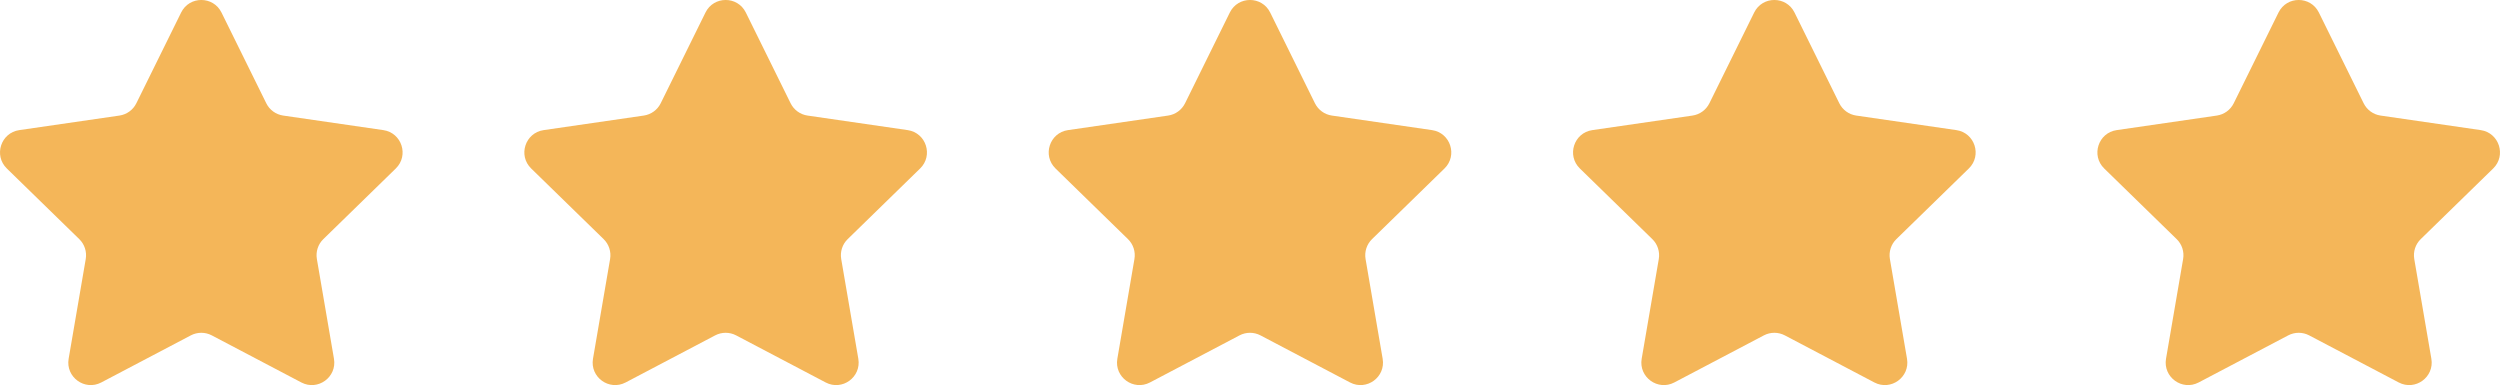
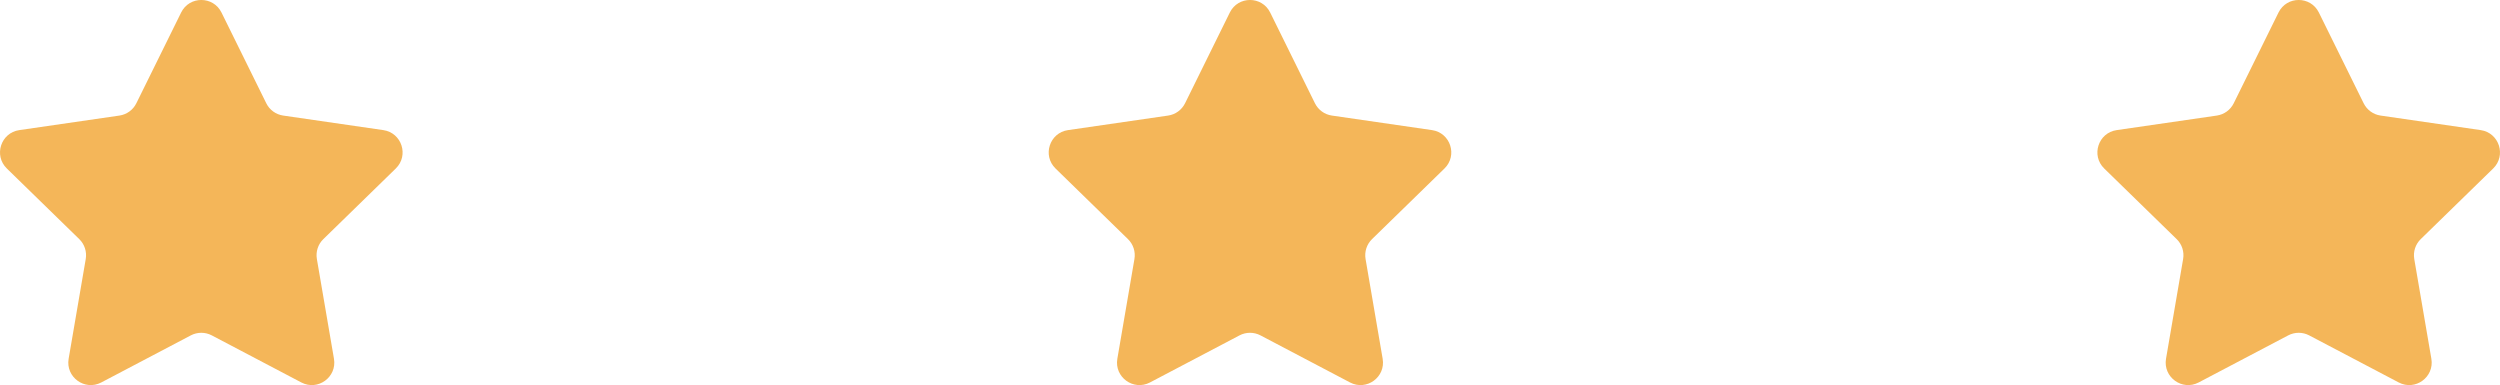
<svg xmlns="http://www.w3.org/2000/svg" fill="#f4b659" height="77" preserveAspectRatio="xMidYMid meet" version="1" viewBox="0.0 0.0 500.0 77.0" width="500" zoomAndPan="magnify">
  <defs>
    <clipPath id="a">
      <path d="M 0 0 L 81 0 L 81 77.02 L 0 77.02 Z M 0 0" />
    </clipPath>
    <clipPath id="b">
-       <path d="M 104 0 L 186 0 L 186 77.02 L 104 77.02 Z M 104 0" />
-     </clipPath>
+       </clipPath>
    <clipPath id="c">
      <path d="M 209 0 L 291 0 L 291 77.02 L 209 77.02 Z M 209 0" />
    </clipPath>
    <clipPath id="d">
      <path d="M 314 0 L 396 0 L 396 77.02 L 314 77.02 Z M 314 0" />
    </clipPath>
    <clipPath id="e">
      <path d="M 419 0 L 500 0 L 500 77.02 L 419 77.02 Z M 419 0" />
    </clipPath>
  </defs>
  <g>
    <g clip-path="url(#a)" id="change1_2">
      <path d="M 76.668 26.023 L 56.641 23.113 C 55.172 22.902 53.906 21.98 53.254 20.652 L 44.297 2.504 C 42.645 -0.84 37.879 -0.84 36.227 2.504 L 27.27 20.652 C 26.617 21.98 25.348 22.902 23.883 23.113 L 3.855 26.023 C 0.168 26.559 -1.305 31.094 1.363 33.695 L 15.855 47.824 C 16.914 48.855 17.398 50.344 17.148 51.805 L 13.727 71.75 C 13.098 75.426 16.953 78.227 20.254 76.492 L 38.168 67.074 C 39.48 66.387 41.043 66.387 42.355 67.074 L 60.27 76.492 C 63.566 78.227 67.426 75.426 66.793 71.75 L 63.375 51.805 C 63.125 50.344 63.605 48.855 64.668 47.824 L 79.16 33.695 C 81.828 31.094 80.355 26.559 76.668 26.023" fill="inherit" />
    </g>
    <g clip-path="url(#b)" id="change1_4">
      <path d="M 181.535 26.023 L 161.508 23.113 C 160.043 22.902 158.777 21.98 158.121 20.652 L 149.164 2.504 C 147.516 -0.84 142.746 -0.84 141.098 2.504 L 132.141 20.652 C 131.484 21.98 130.219 22.902 128.754 23.113 L 108.727 26.023 C 105.035 26.559 103.562 31.094 106.234 33.695 L 120.727 47.824 C 121.785 48.855 122.27 50.344 122.02 51.805 L 118.598 71.75 C 117.969 75.426 121.824 78.227 125.125 76.492 L 143.035 67.074 C 144.348 66.387 145.914 66.387 147.223 67.074 L 165.137 76.492 C 168.438 78.227 172.293 75.426 171.664 71.75 L 168.242 51.805 C 167.992 50.344 168.477 48.855 169.535 47.824 L 184.027 33.695 C 186.699 31.094 185.227 26.559 181.535 26.023" fill="inherit" />
    </g>
    <g clip-path="url(#c)" id="change1_5">
      <path d="M 286.406 26.023 L 266.379 23.113 C 264.91 22.902 263.645 21.98 262.988 20.652 L 254.035 2.504 C 252.383 -0.84 247.617 -0.84 245.965 2.504 L 237.012 20.652 C 236.355 21.98 235.09 22.902 233.621 23.113 L 213.594 26.023 C 209.906 26.559 208.434 31.094 211.102 33.695 L 225.594 47.824 C 226.652 48.855 227.137 50.344 226.887 51.805 L 223.469 71.75 C 222.836 75.426 226.691 78.227 229.992 76.492 L 247.906 67.074 C 249.219 66.387 250.781 66.387 252.094 67.074 L 270.008 76.492 C 273.309 78.227 277.164 75.426 276.531 71.75 L 273.113 51.805 C 272.863 50.344 273.348 48.855 274.406 47.824 L 288.898 33.695 C 291.566 31.094 290.094 26.559 286.406 26.023" fill="inherit" />
    </g>
    <g clip-path="url(#d)" id="change1_3">
-       <path d="M 391.273 26.023 L 371.246 23.113 C 369.781 22.902 368.516 21.98 367.859 20.652 L 358.902 2.504 C 357.254 -0.84 352.484 -0.84 350.836 2.504 L 341.879 20.652 C 341.223 21.98 339.957 22.902 338.492 23.113 L 318.465 26.023 C 314.773 26.559 313.301 31.094 315.973 33.695 L 330.465 47.824 C 331.523 48.855 332.008 50.344 331.758 51.805 L 328.336 71.75 C 327.707 75.426 331.562 78.227 334.863 76.492 L 352.777 67.074 C 354.086 66.387 355.652 66.387 356.965 67.074 L 374.875 76.492 C 378.176 78.227 382.031 75.426 381.402 71.75 L 377.98 51.805 C 377.73 50.344 378.215 48.855 379.273 47.824 L 393.766 33.695 C 396.438 31.094 394.965 26.559 391.273 26.023" fill="inherit" />
-     </g>
+       </g>
    <g clip-path="url(#e)" id="change1_1">
      <path d="M 498.637 33.695 C 501.305 31.094 499.832 26.559 496.145 26.023 L 476.117 23.113 C 474.652 22.902 473.383 21.98 472.73 20.652 L 463.773 2.504 C 462.121 -0.84 457.355 -0.84 455.703 2.504 L 446.746 20.652 C 446.094 21.98 444.824 22.902 443.359 23.113 L 423.332 26.023 C 419.645 26.559 418.172 31.094 420.84 33.695 L 435.332 47.824 C 436.395 48.855 436.875 50.344 436.625 51.805 L 433.203 71.75 C 432.574 75.426 436.434 78.227 439.73 76.492 L 457.645 67.074 C 458.957 66.387 460.52 66.387 461.832 67.074 L 479.746 76.492 C 483.047 78.227 486.902 75.426 486.273 71.75 L 482.852 51.805 C 482.602 50.344 483.086 48.855 484.145 47.824 L 498.637 33.695" fill="inherit" />
    </g>
  </g>
</svg>